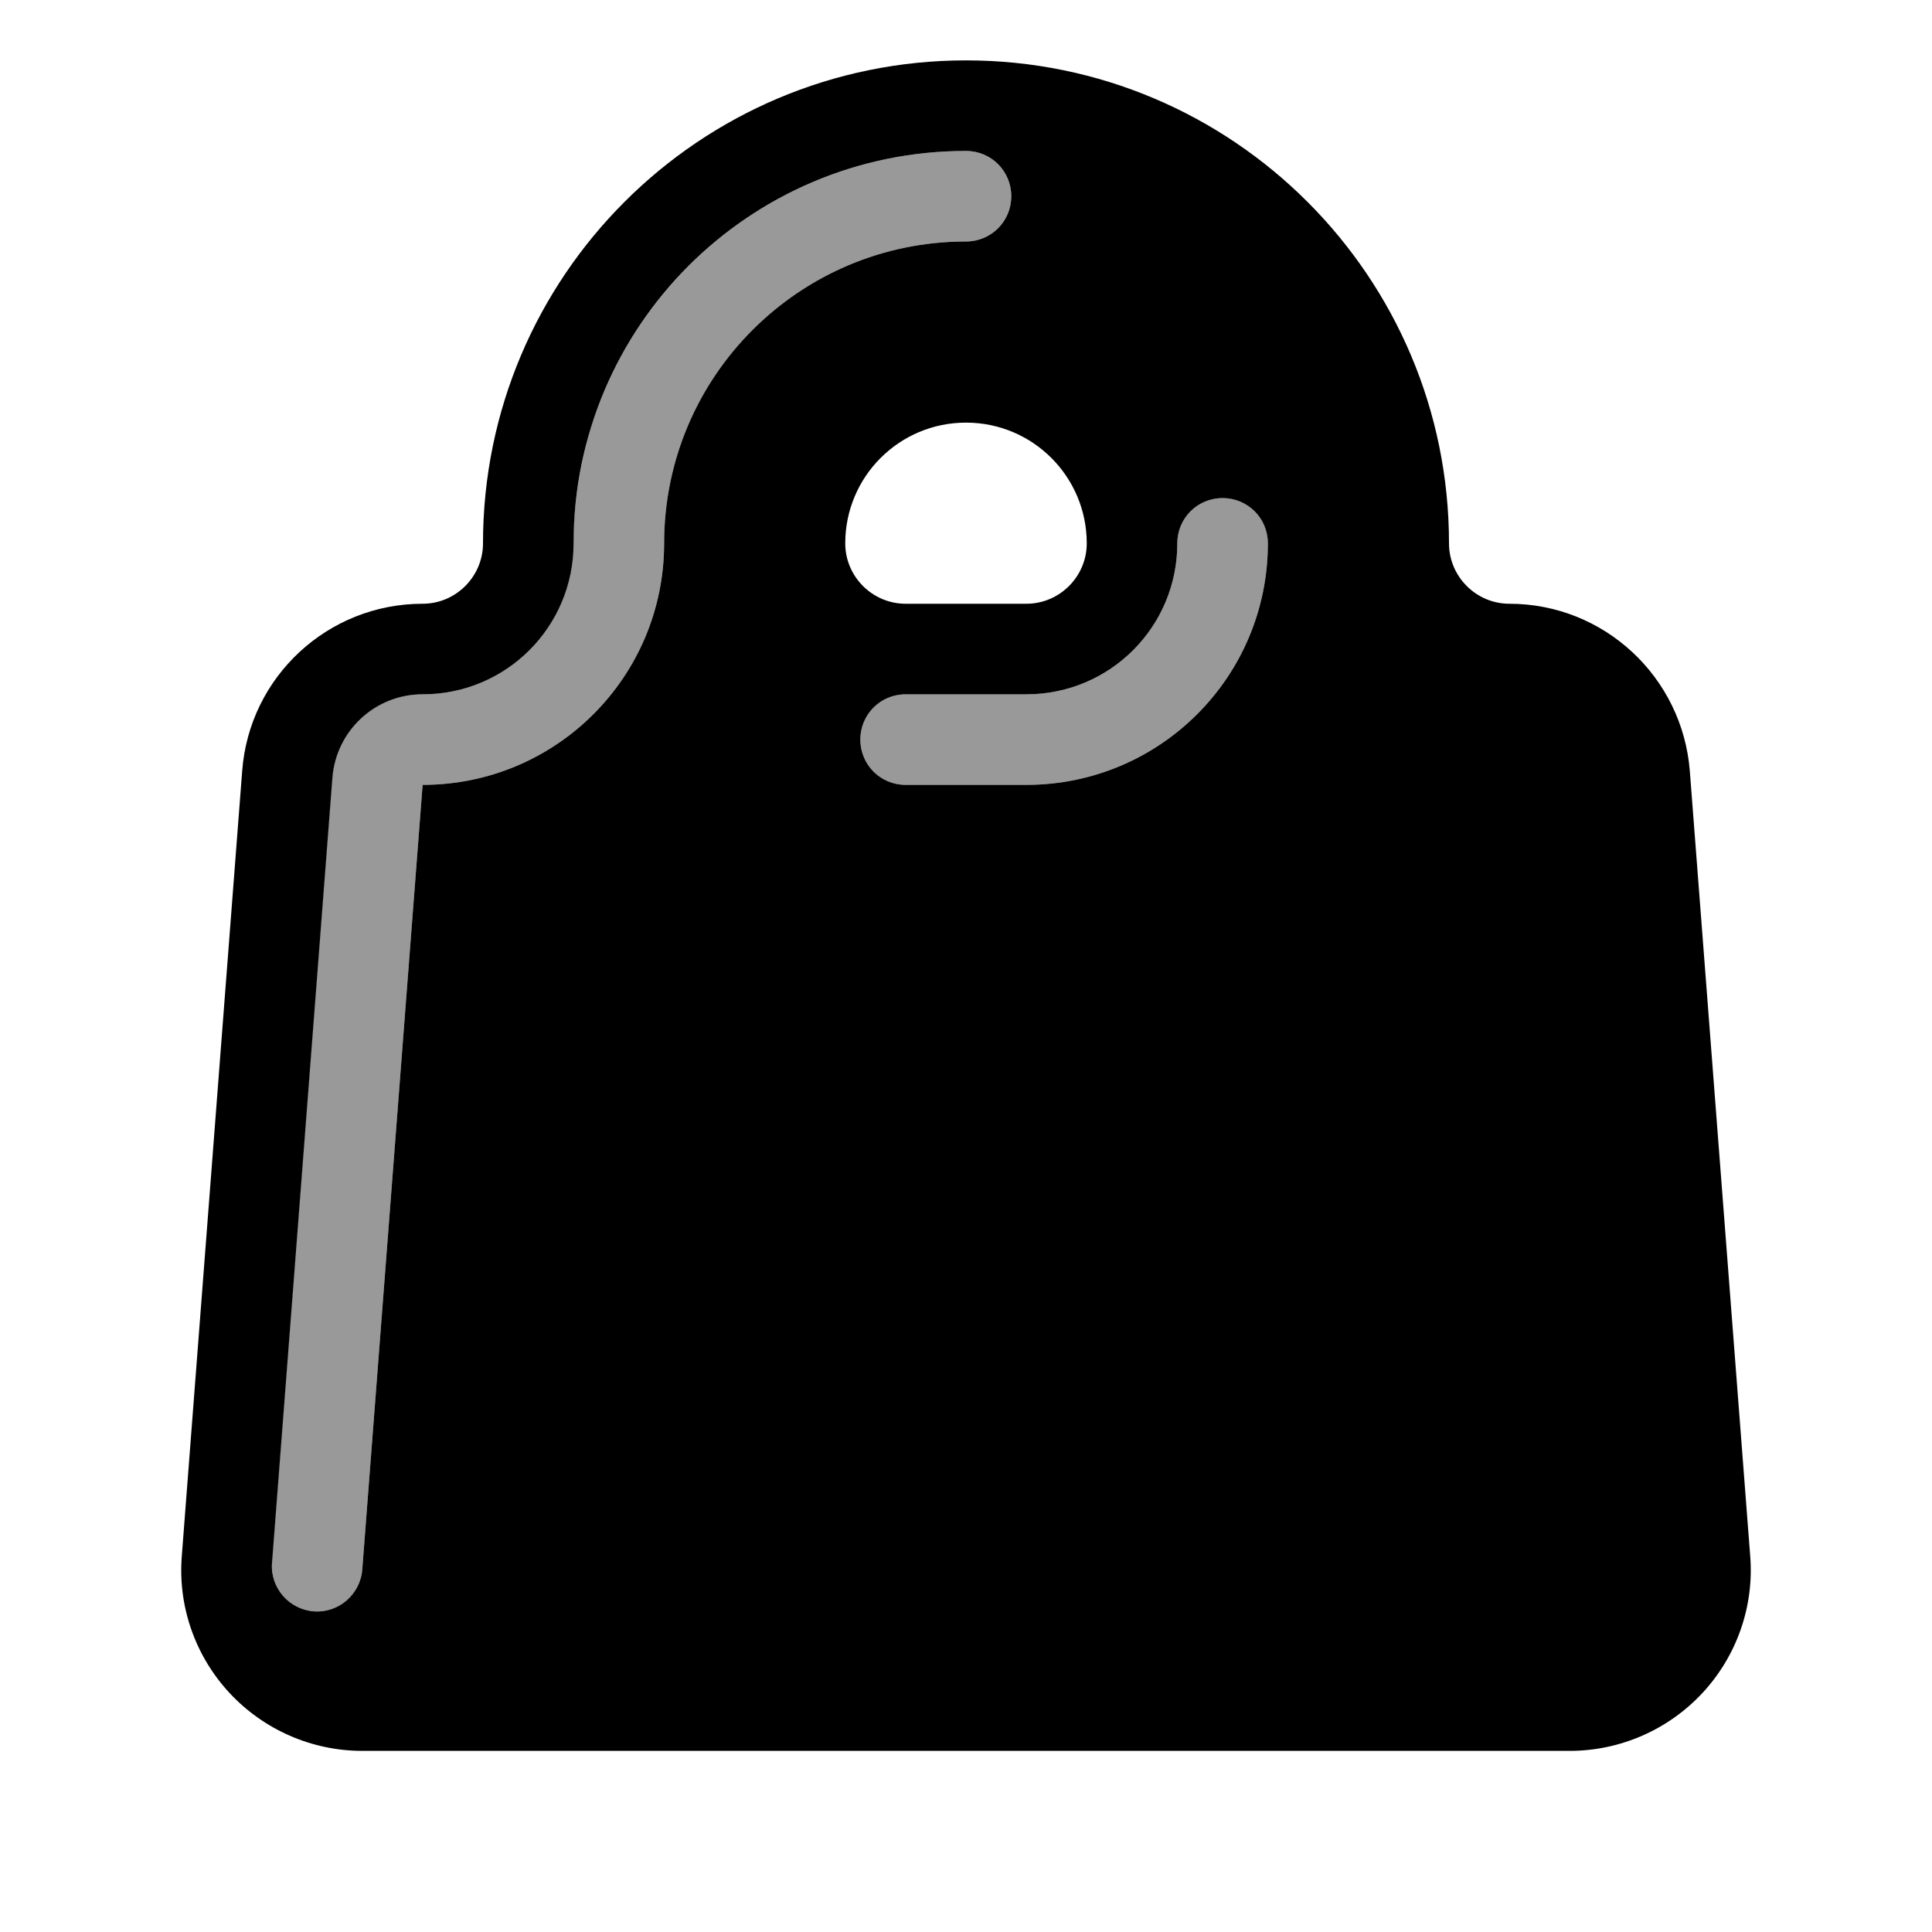
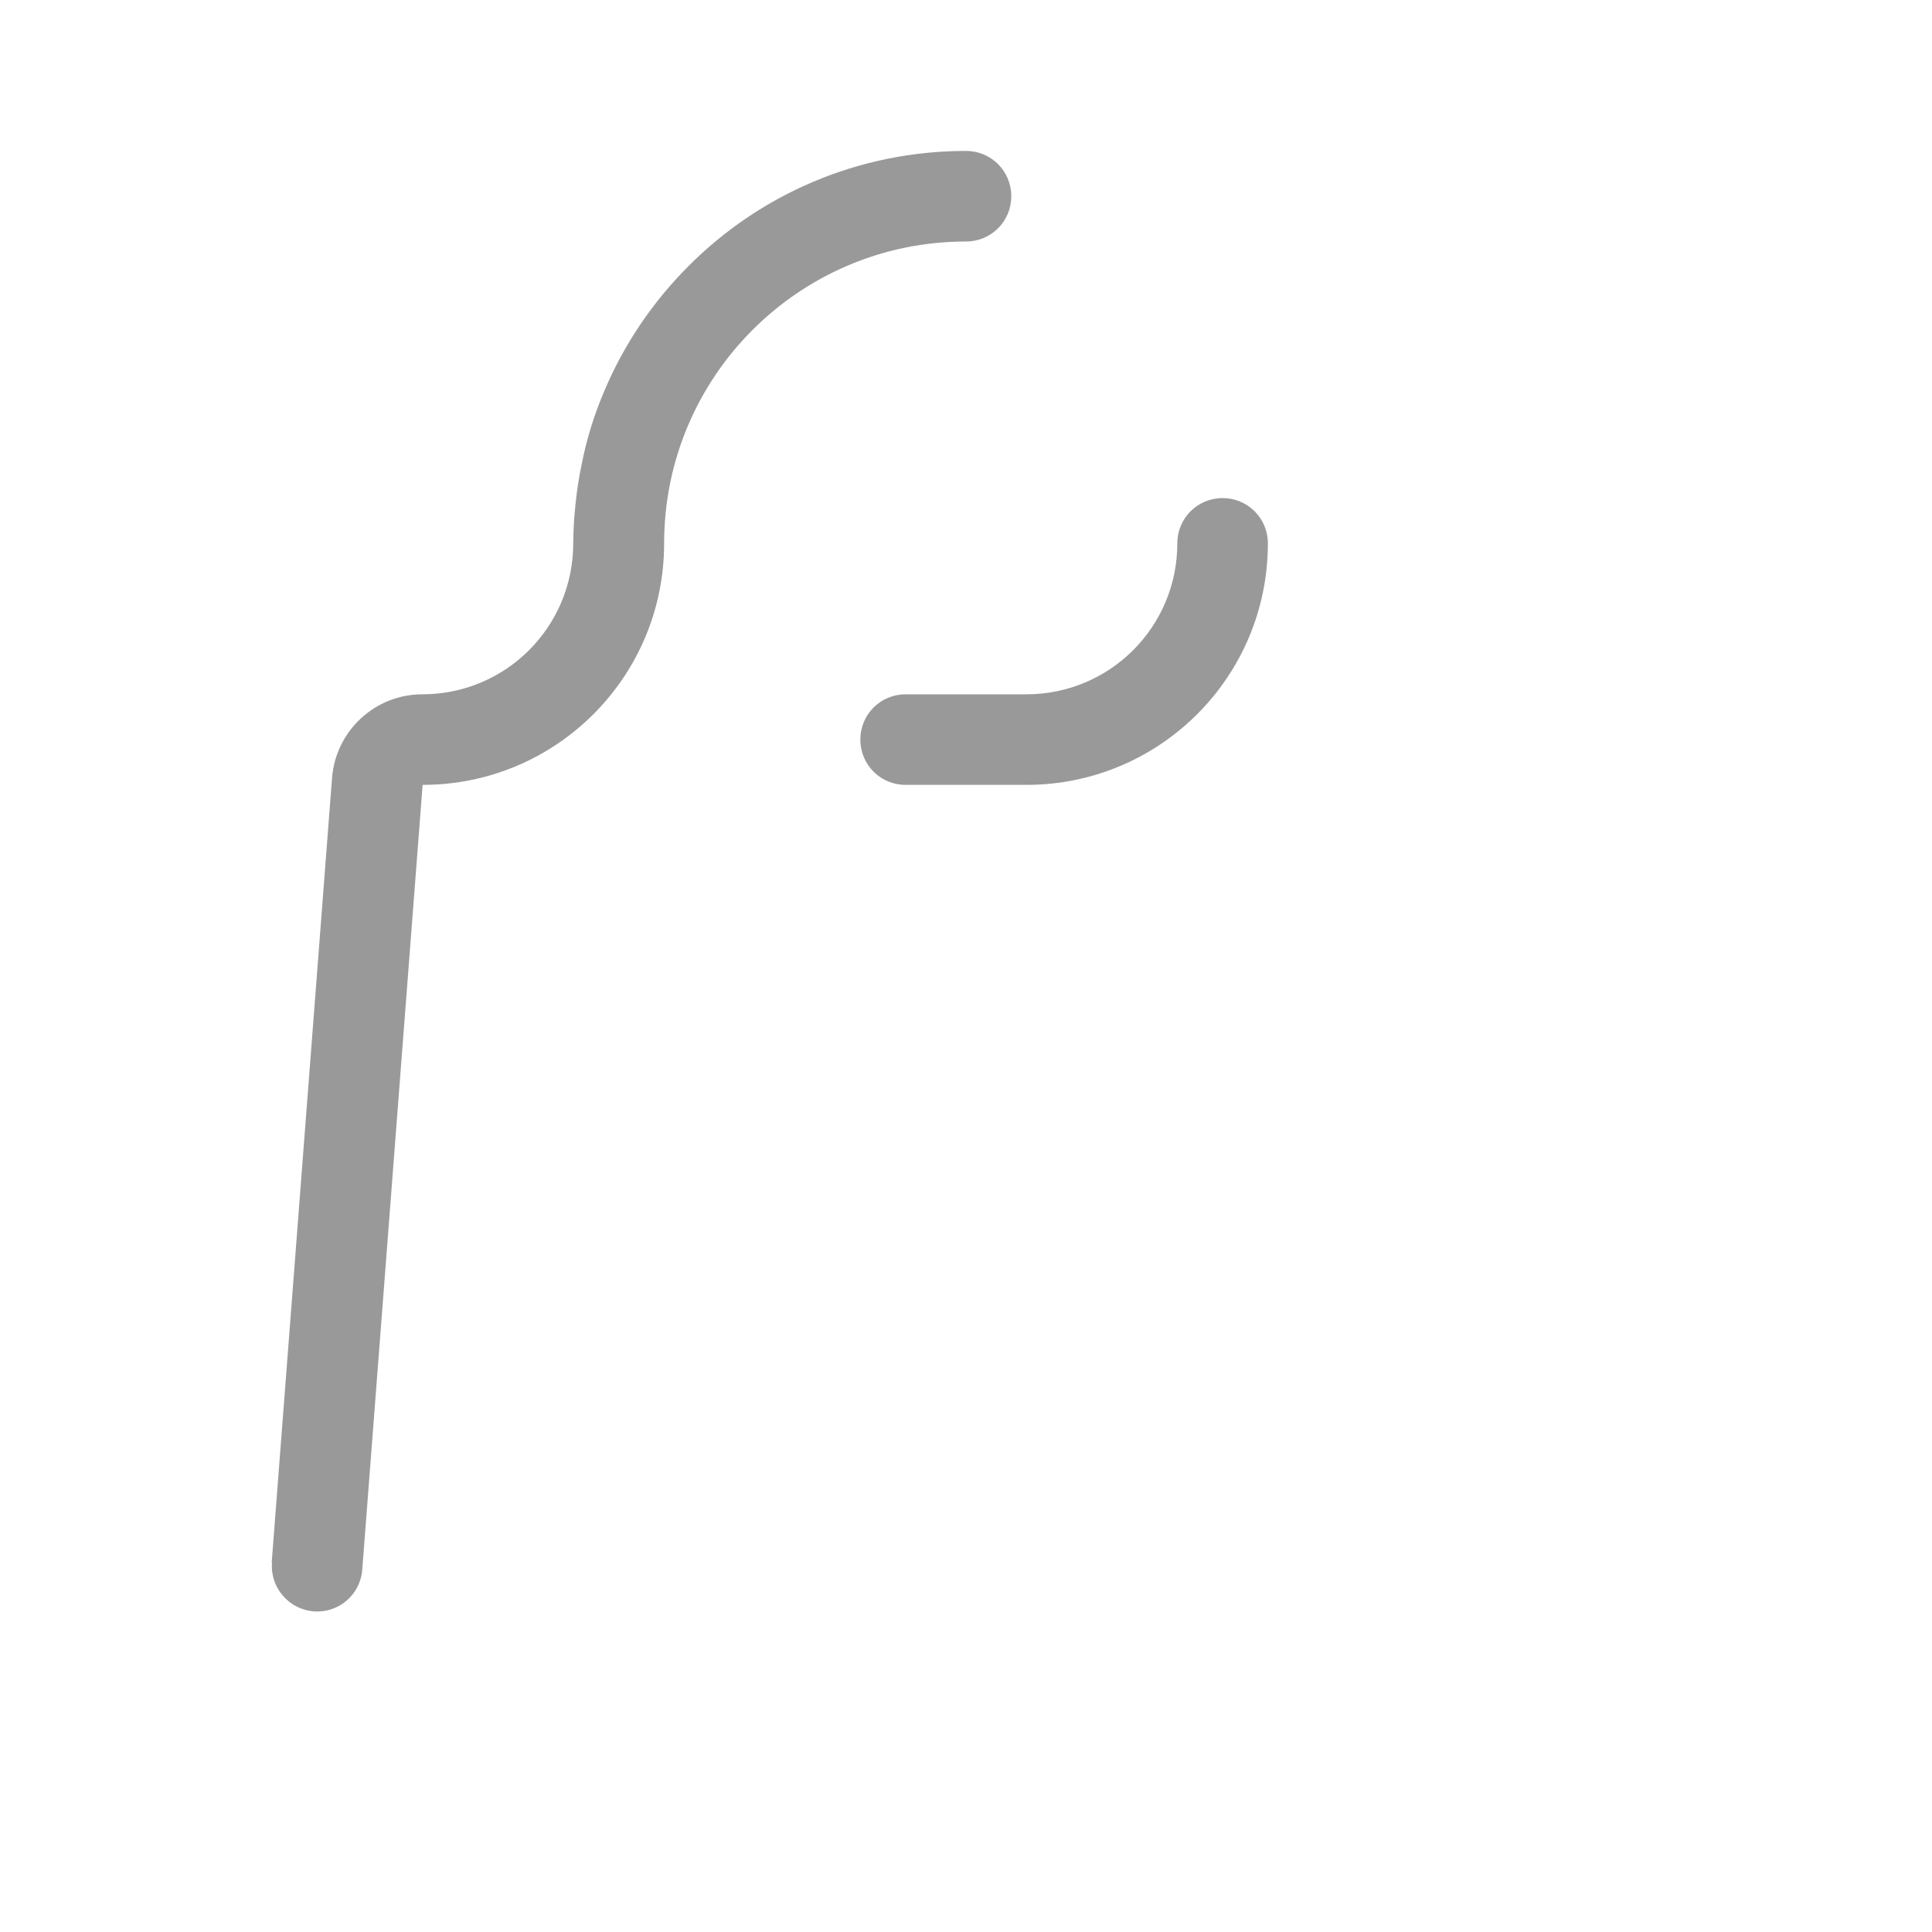
<svg xmlns="http://www.w3.org/2000/svg" viewBox="0 0 576 576">
  <path opacity=".4" fill="currentColor" d="M81.1 465.9C80.5 473.3 86.1 479.8 93.5 480.4C100.9 481 107.4 475.5 108 468C114 390 120 312 126 234C165.8 234 198 201.8 198 162C198 112.3 238.3 72 288 72C295.5 72 301.5 66 301.5 58.5C301.5 51 295.5 45 288 45C255.7 45 226.4 58.1 205.3 79.3C194.7 89.9 186.1 102.5 180.2 116.5C177.2 123.5 174.9 130.8 173.4 138.5C172.6 142.3 172 146.2 171.6 150.1C171.4 152.1 171.2 154 171.1 156C171 158 170.9 160 170.9 162C170.9 186.9 150.8 207 125.9 207C111.8 207 100.1 217.9 99 231.9L81 465.9zM256.5 220.5C256.5 228 262.5 234 270 234L306 234C345.8 234 378 201.8 378 162C378 154.5 372 148.5 364.5 148.5C357 148.5 351 154.5 351 162C351 186.9 330.9 207 306 207L270 207C262.5 207 256.5 213 256.5 220.5z" />
-   <path fill="currentColor" d="M144 162C144 171.9 135.9 180 126 180C97.8 180 74.3 201.7 72.2 229.9L54.2 463.9C53 478.9 58.2 493.7 68.4 504.7C78.6 515.7 93 522 108 522L468 522C483 522 497.4 515.7 507.6 504.7C517.8 493.7 523 478.9 521.8 463.9L503.8 229.9C501.6 201.8 478.2 180 450 180C440.1 180 432 171.9 432 162C432 82.5 367.5 18 288 18C208.5 18 144 82.5 144 162zM288 126C307.9 126 324 142.1 324 162C324 171.9 315.9 180 306 180L270 180C260.1 180 252 171.9 252 162C252 142.1 268.1 126 288 126zM198 162C198 201.8 165.8 234 126 234L108 468C107.4 475.4 100.9 481 93.5 480.4C86.1 479.8 80.5 473.3 81.1 465.9L99.1 231.9C100.2 217.8 111.9 207 126 207C150.9 207 171 186.9 171 162C171 97.4 223.4 45 288 45C295.5 45 301.5 51 301.5 58.5C301.5 66 295.5 72 288 72C238.3 72 198 112.3 198 162zM378 162C378 201.8 345.8 234 306 234L270 234C262.5 234 256.5 228 256.5 220.5C256.5 213 262.5 207 270 207L306 207C330.9 207 351 186.9 351 162C351 154.5 357 148.5 364.5 148.5C372 148.5 378 154.5 378 162z" />
</svg>